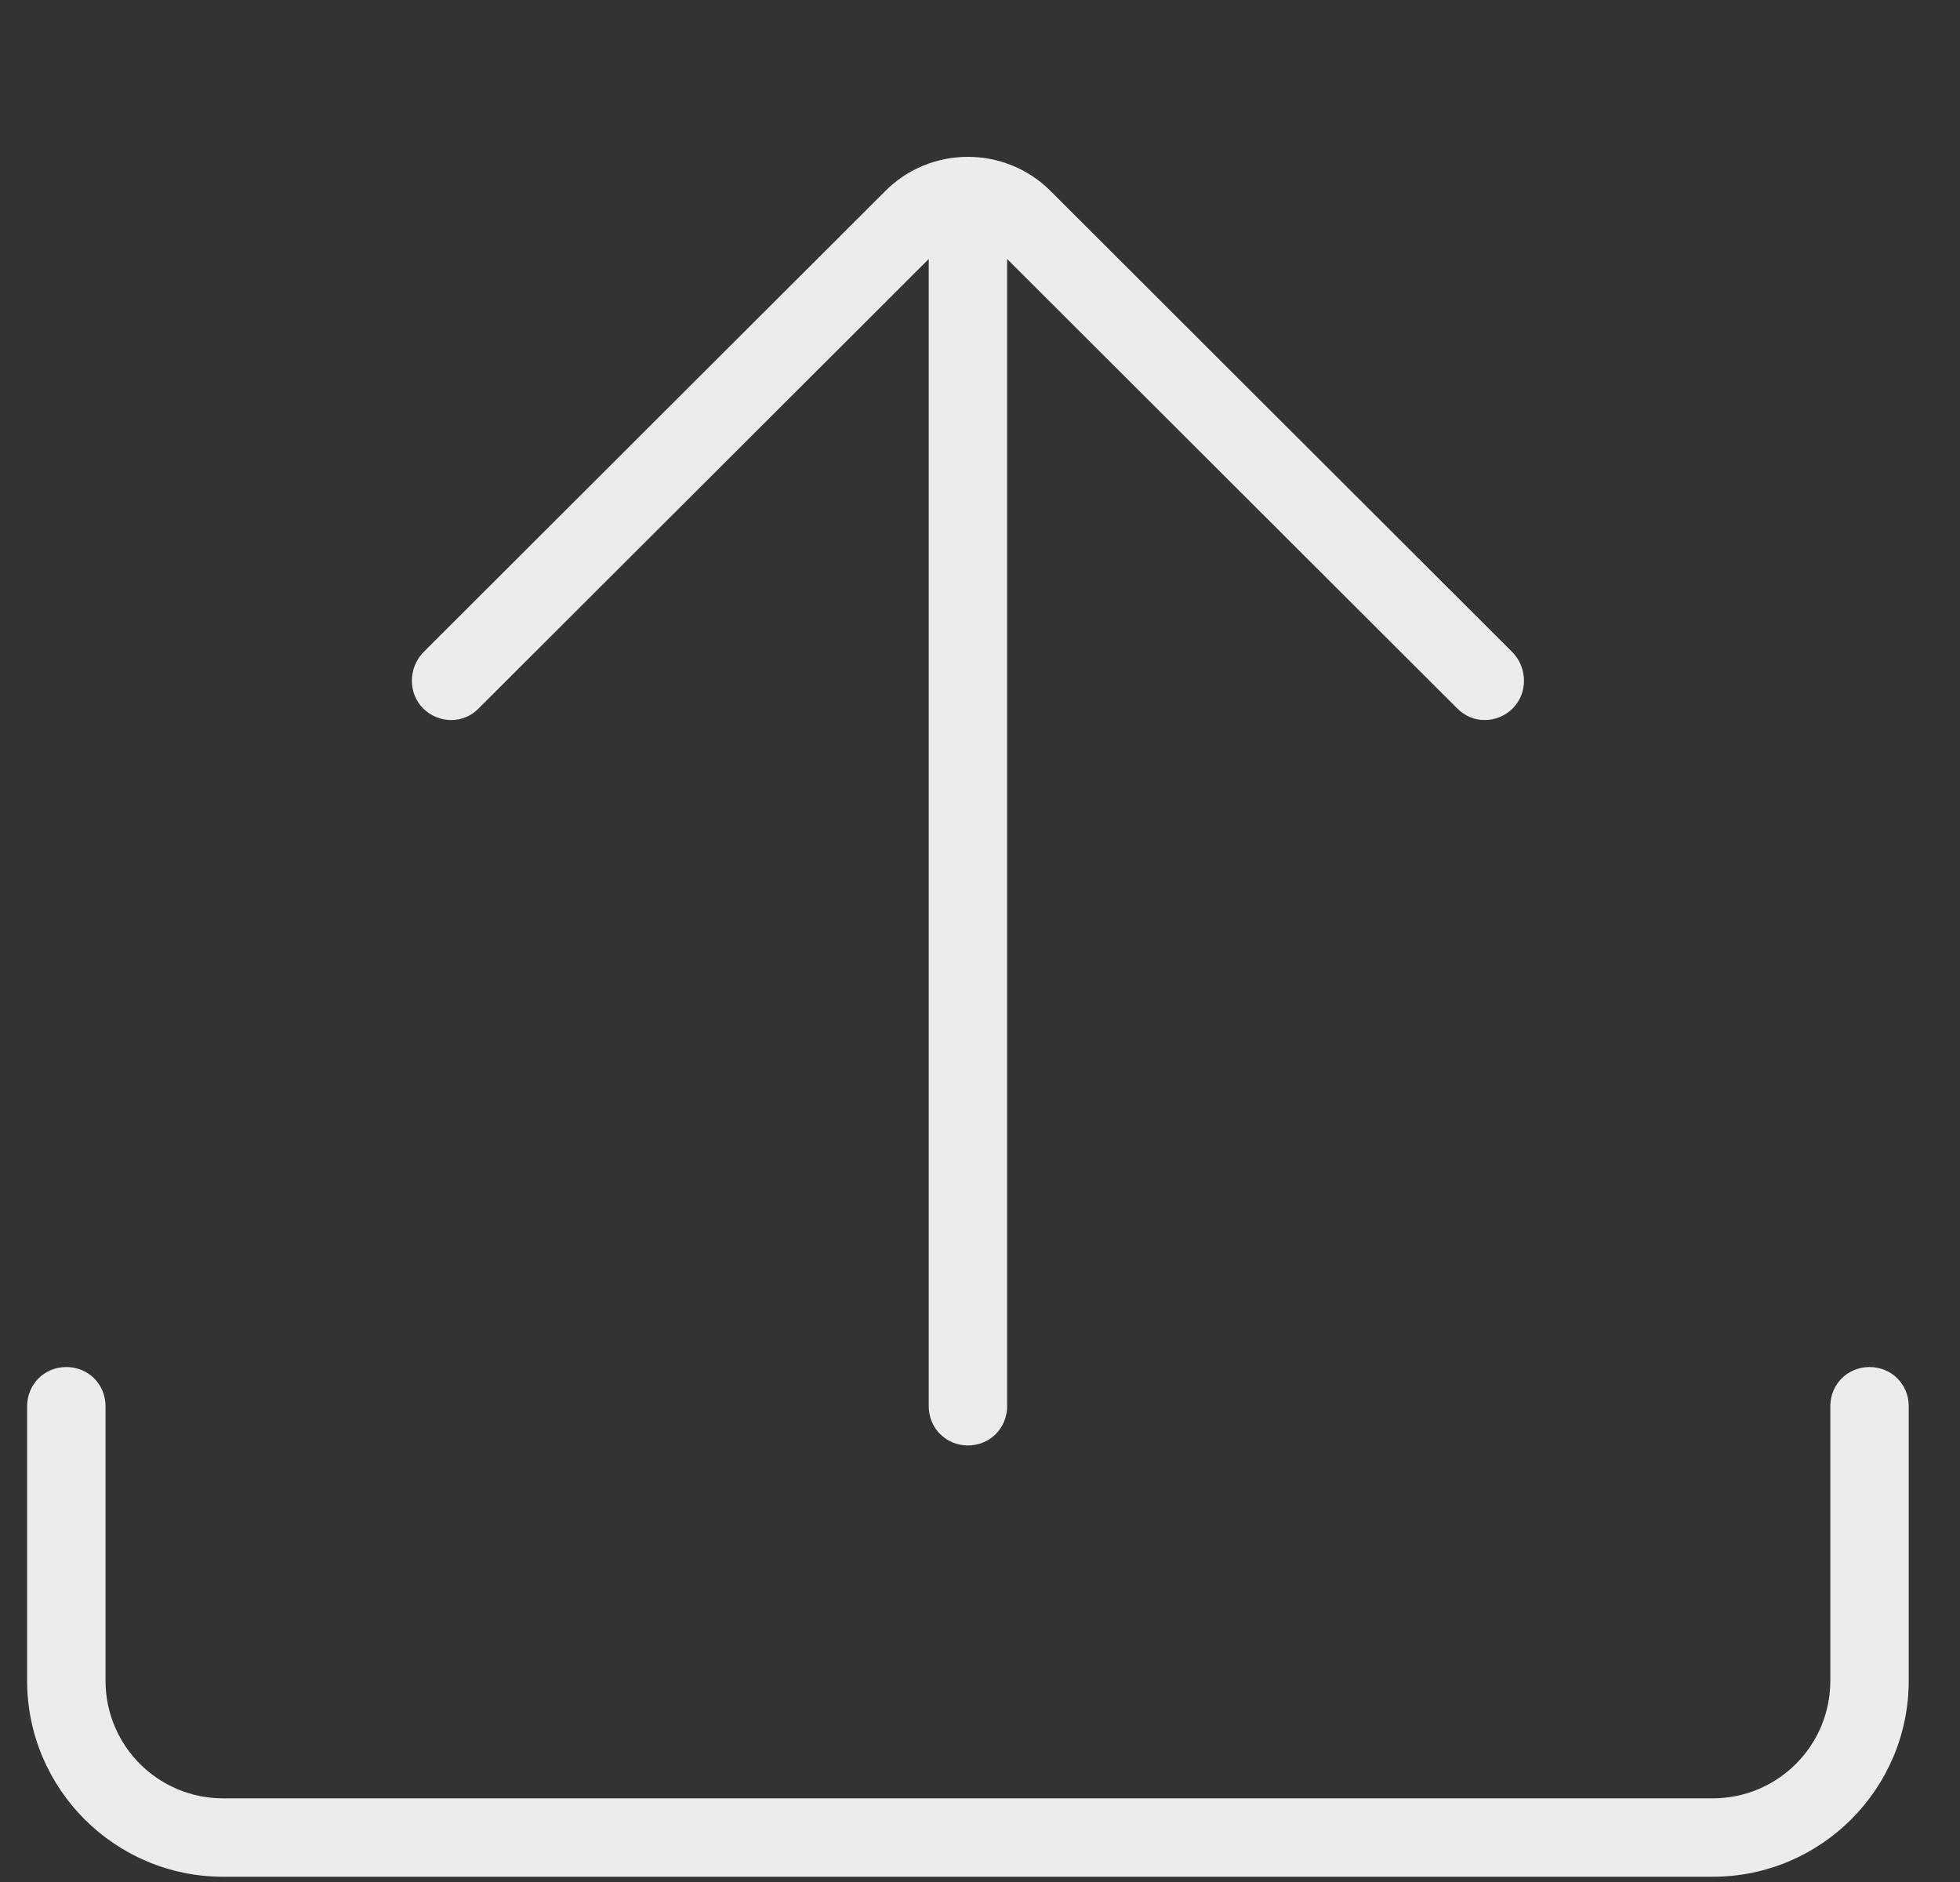
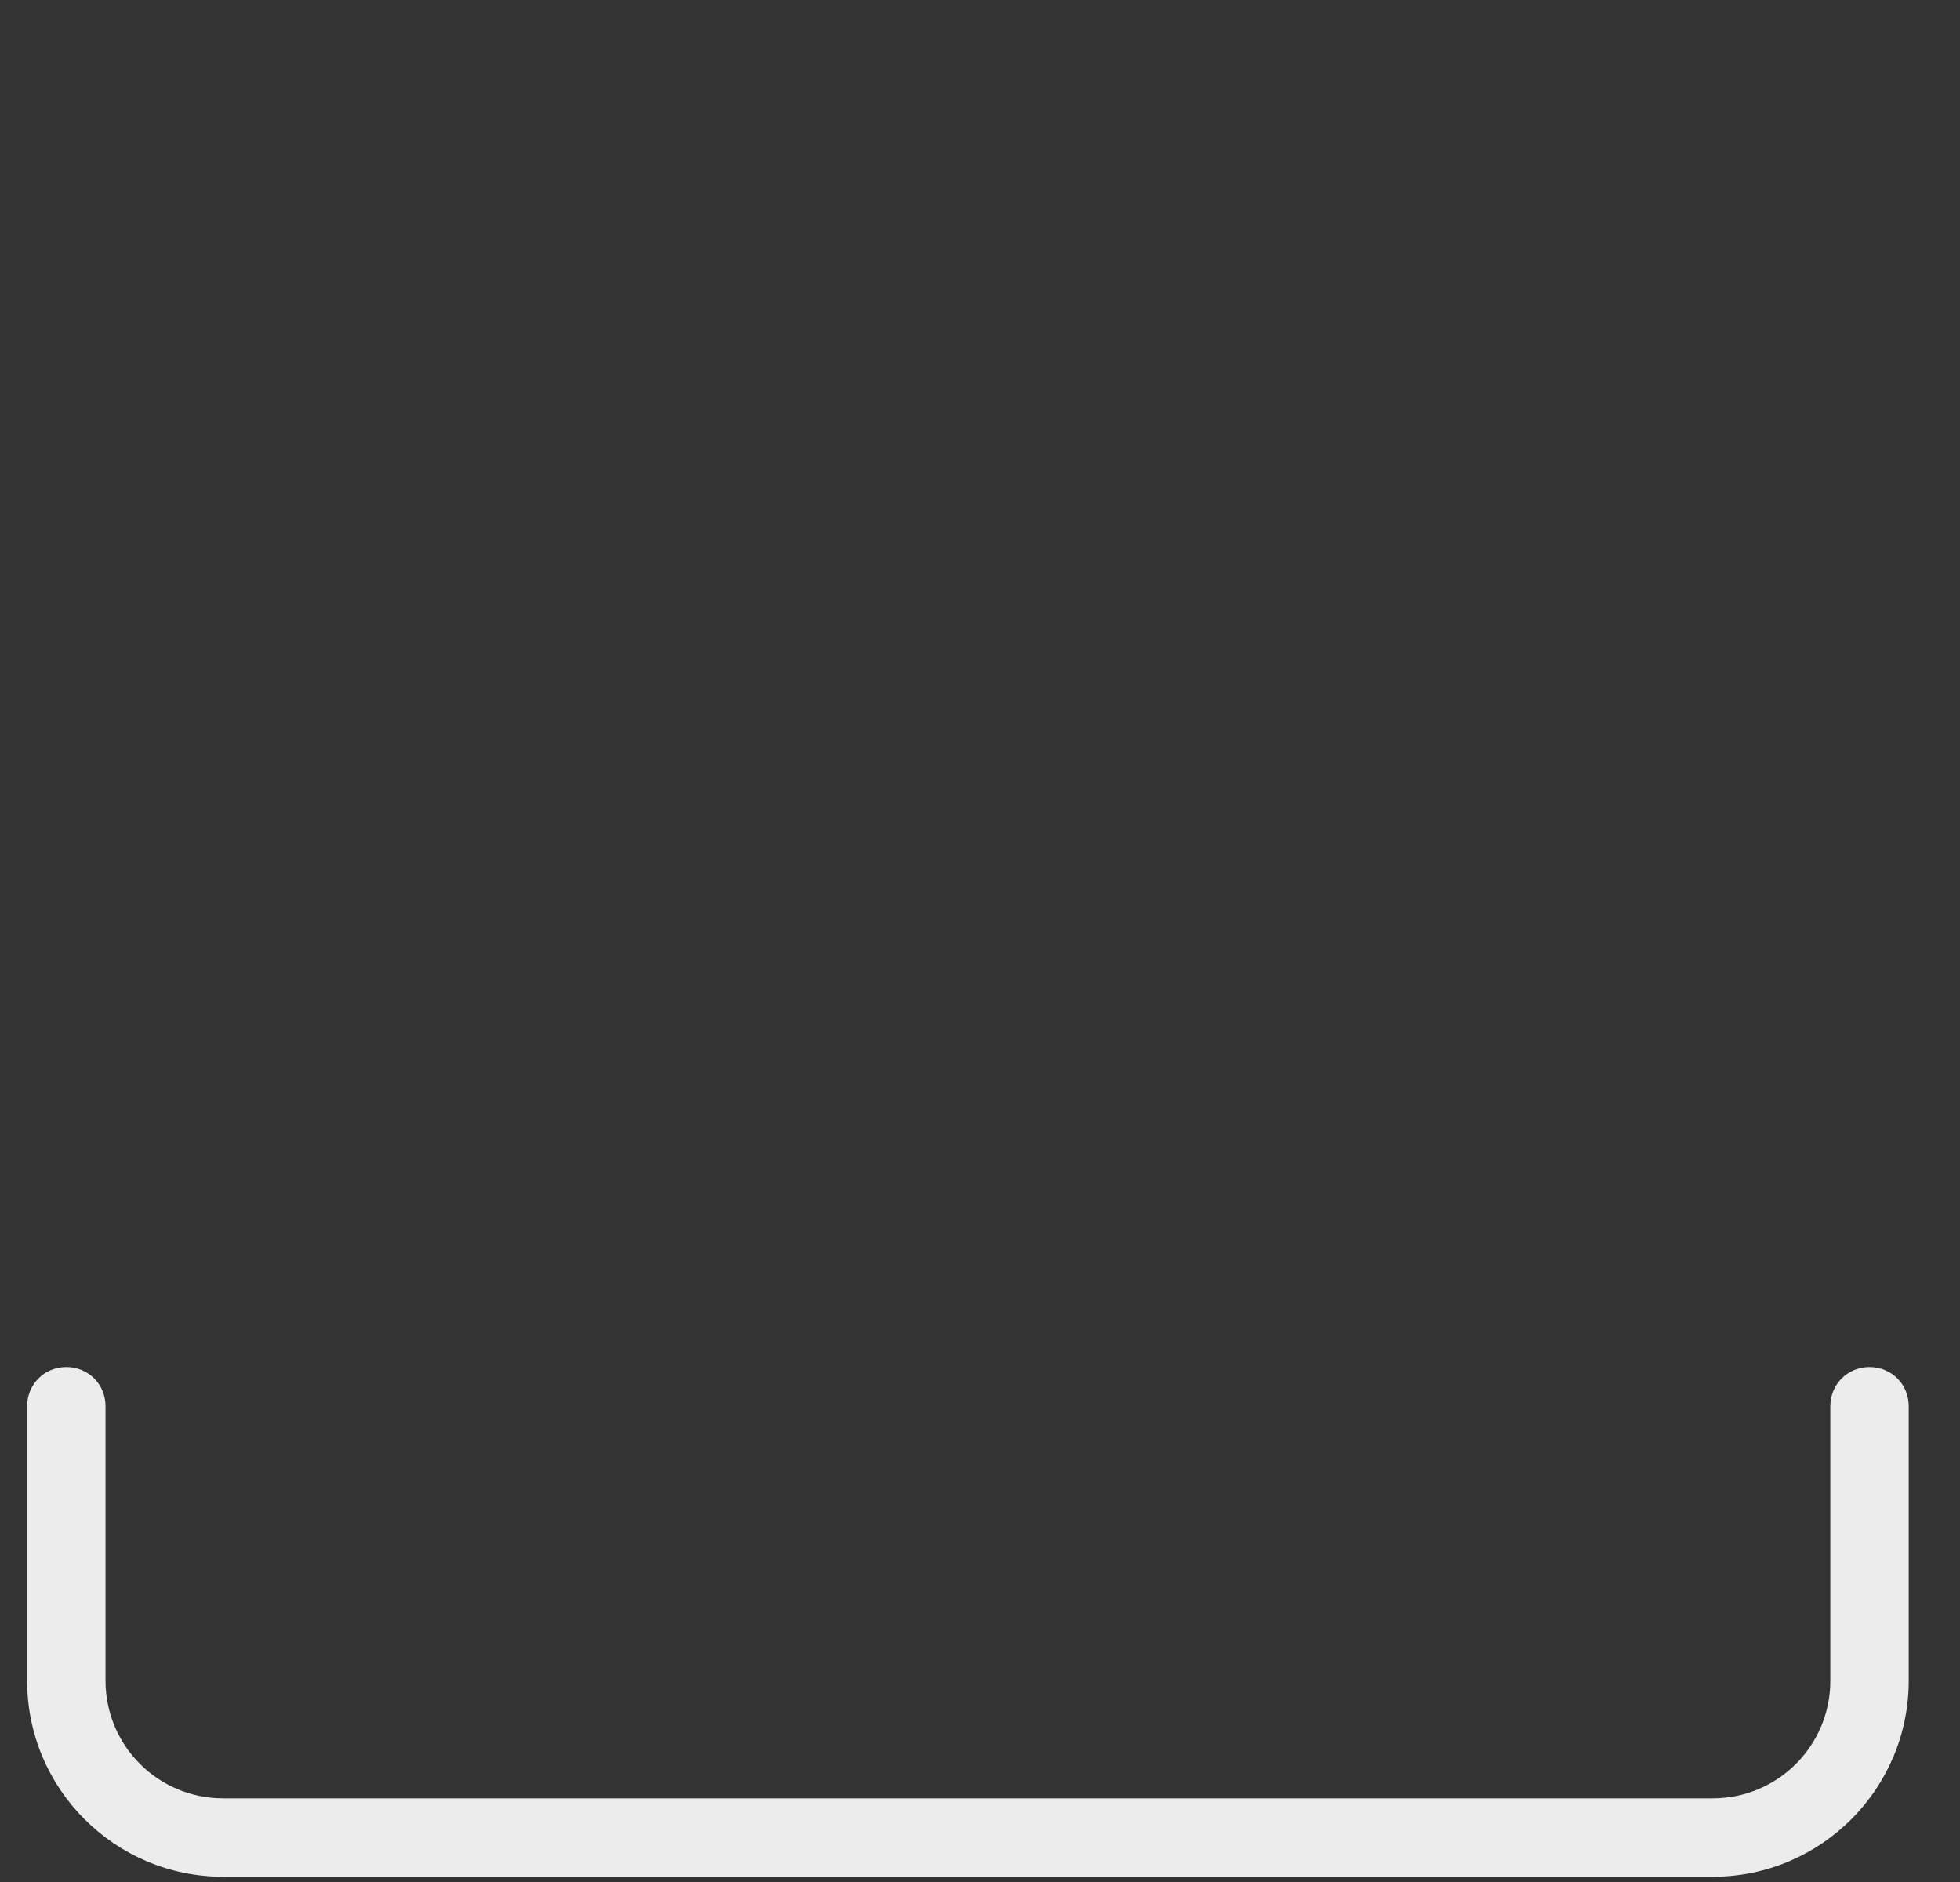
<svg xmlns="http://www.w3.org/2000/svg" width="100%" height="100%" viewBox="0 0 25 24" fill="none">
  <rect x="0" y="0" width="25" height="24" fill="#333333" stroke="none" />
-   <path d="M6.106 9.033L11.846 3.303V17.933C11.846 18.212 12.066 18.433 12.346 18.433C12.626 18.433 12.846 18.212 12.846 17.933V3.303L18.586 9.033C18.686 9.133 18.806 9.182 18.936 9.182C19.066 9.182 19.196 9.133 19.296 9.033C19.486 8.842 19.486 8.523 19.296 8.322L13.406 2.442C12.826 1.853 11.866 1.853 11.286 2.442L5.396 8.322C5.206 8.523 5.206 8.842 5.396 9.033C5.596 9.232 5.916 9.232 6.106 9.033Z" fill="#ECECEC" />
  <path d="M23.846 17.433C23.566 17.433 23.346 17.652 23.346 17.933V21.433C23.346 22.262 22.676 22.933 21.846 22.933H2.846C2.016 22.933 1.346 22.262 1.346 21.433V17.933C1.346 17.652 1.126 17.433 0.846 17.433C0.566 17.433 0.346 17.652 0.346 17.933V21.433C0.346 22.812 1.466 23.933 2.846 23.933H21.846C23.226 23.933 24.346 22.812 24.346 21.433V17.933C24.346 17.652 24.126 17.433 23.846 17.433Z" fill="#ECECEC" />
</svg>